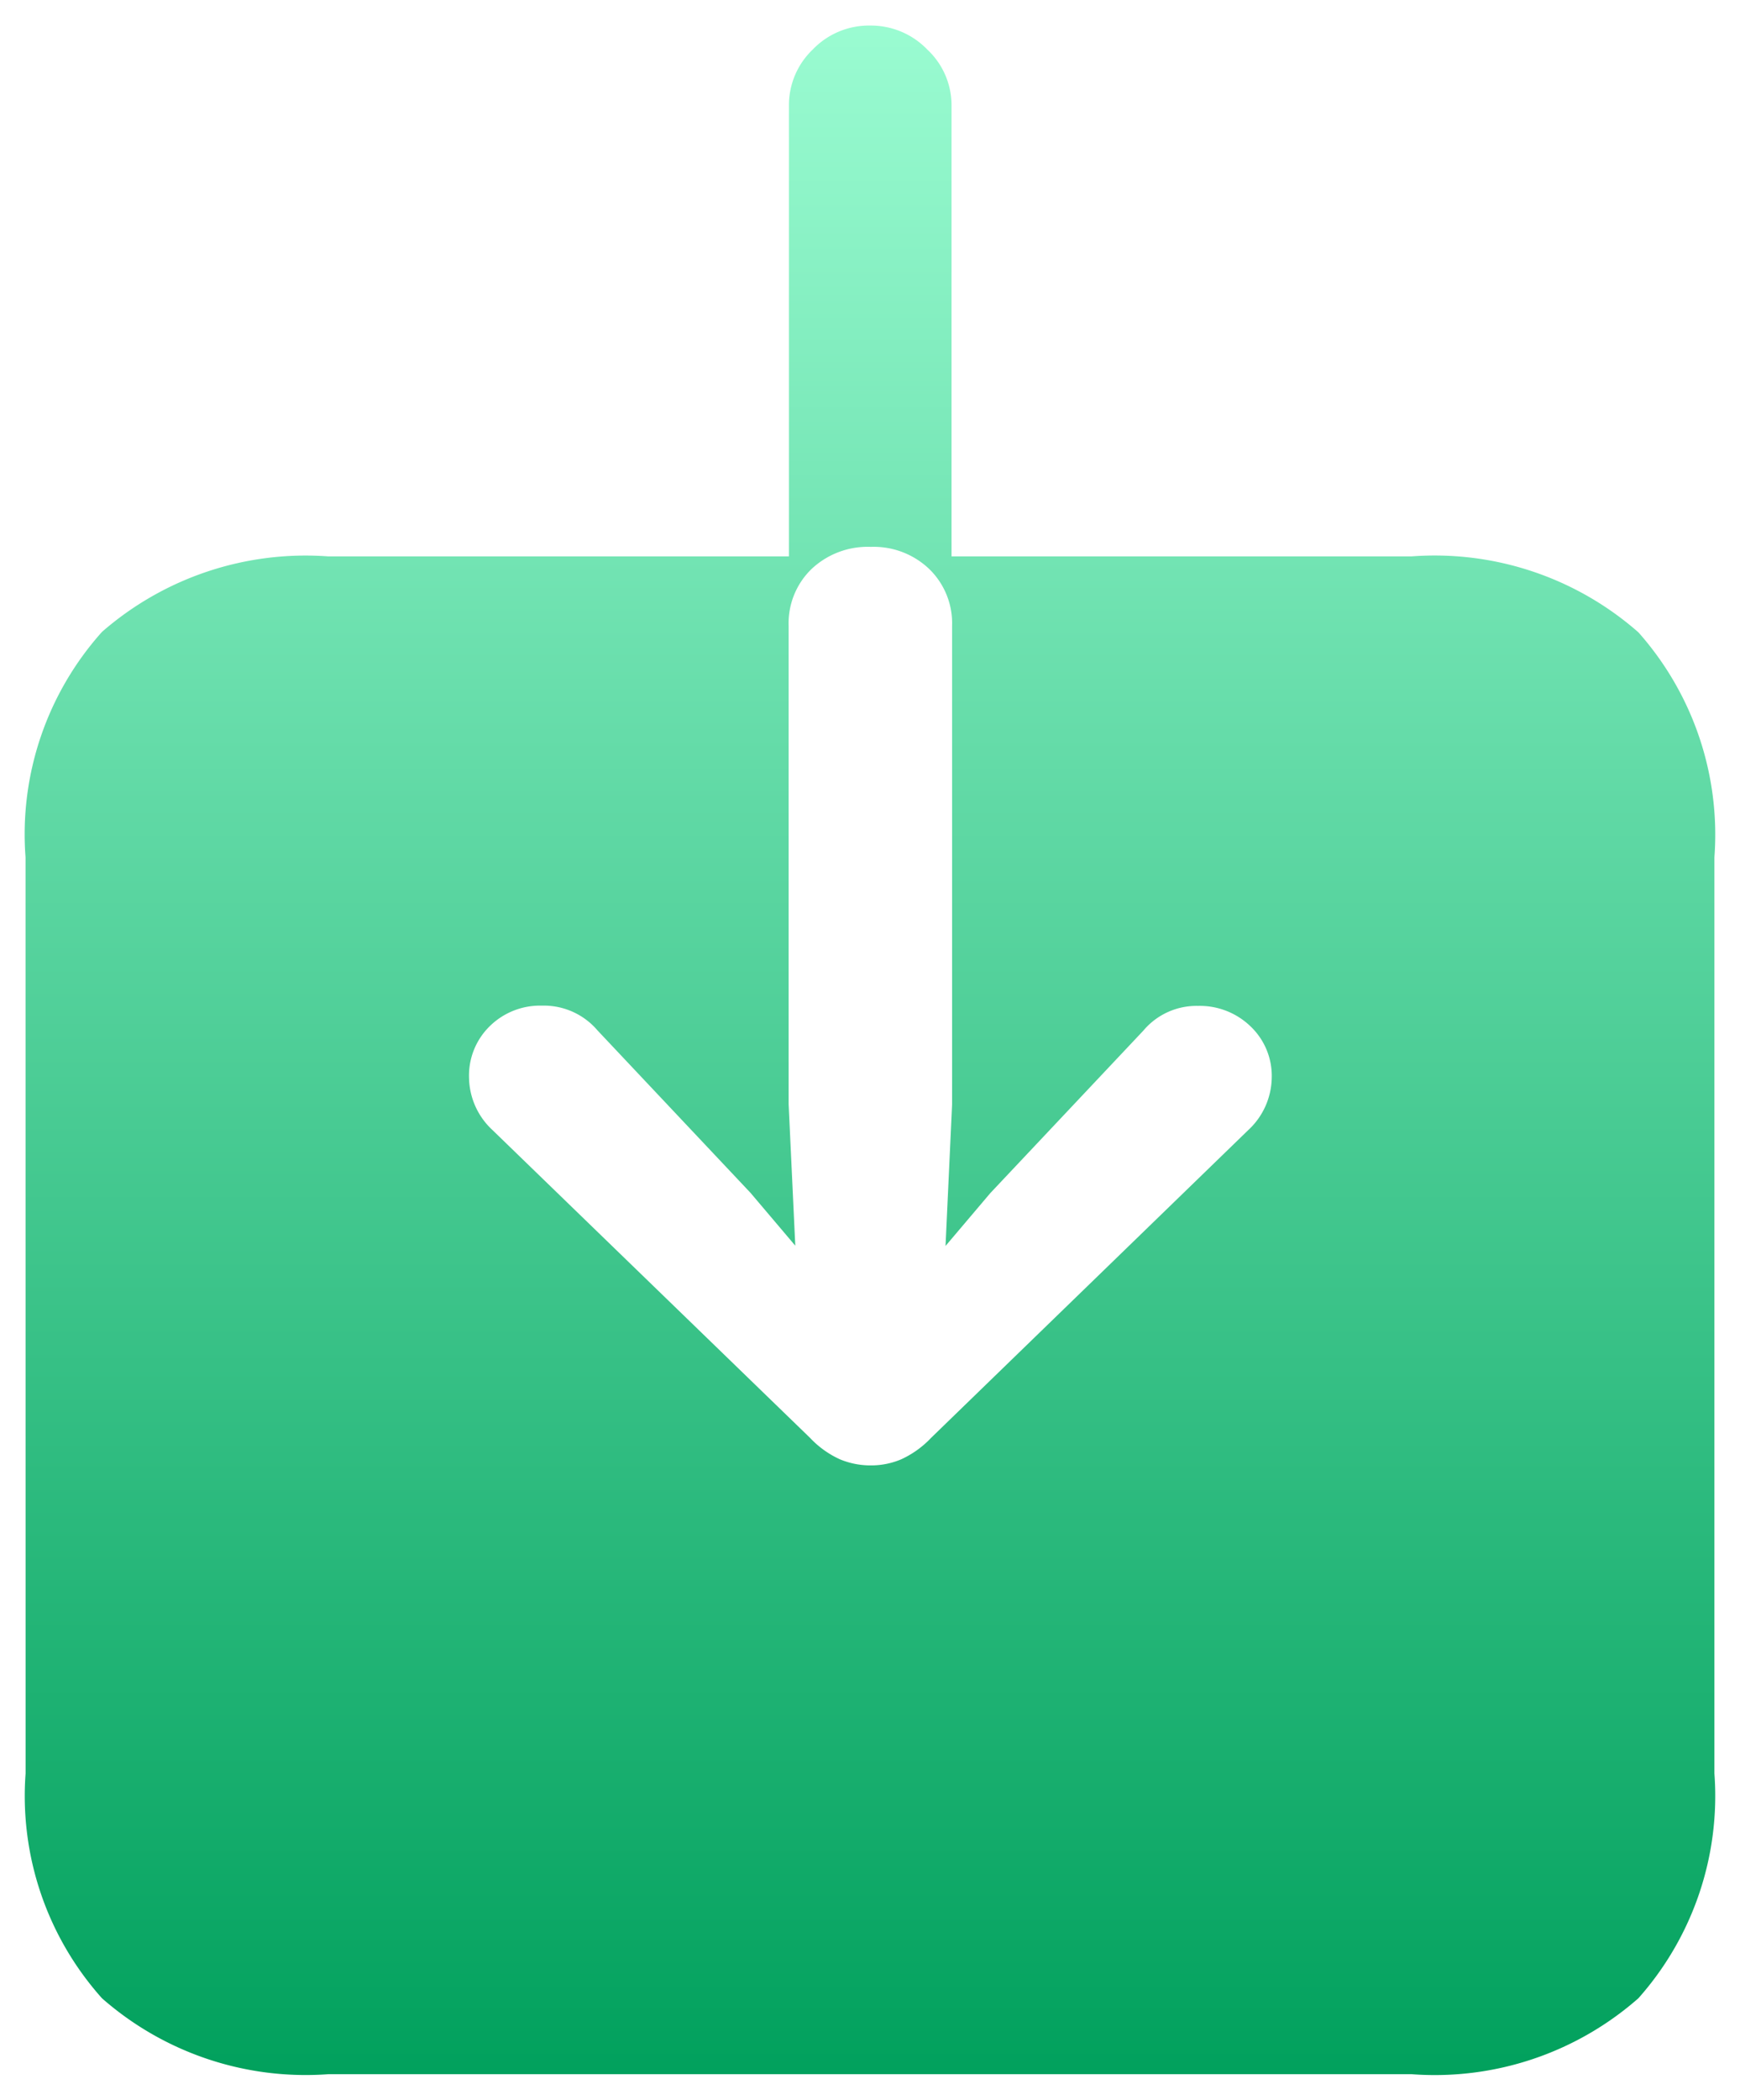
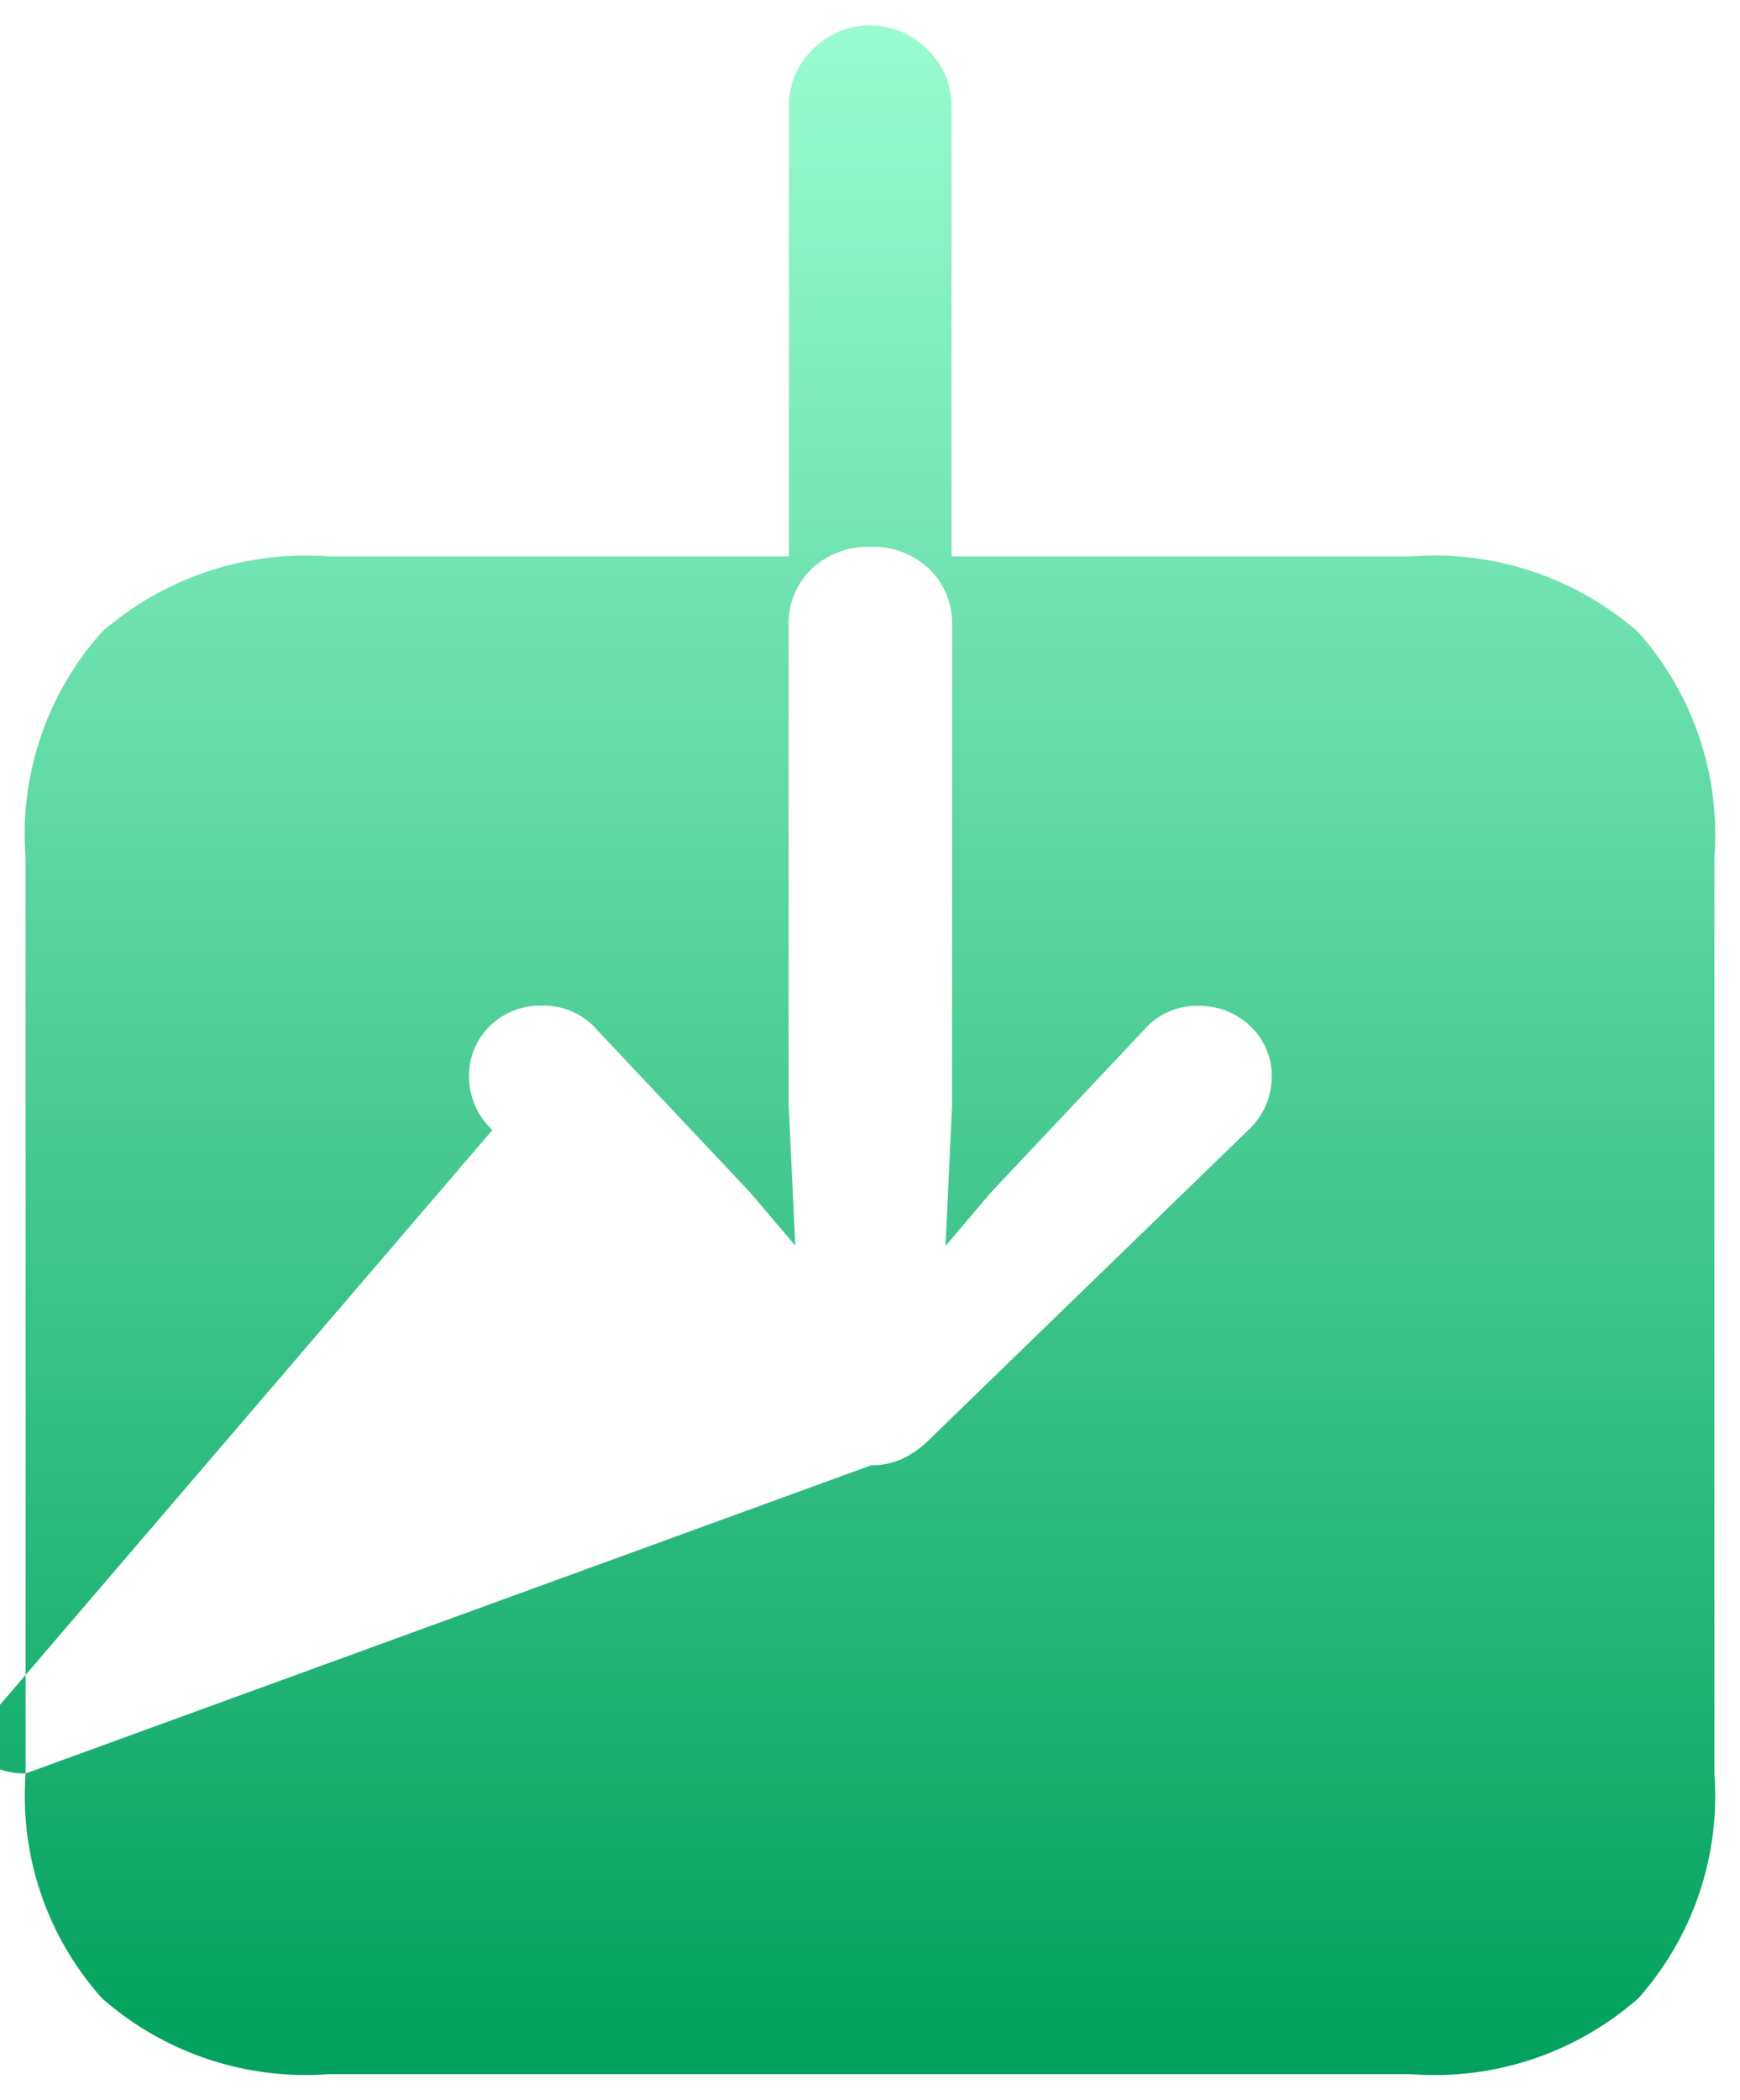
<svg xmlns="http://www.w3.org/2000/svg" xmlns:xlink="http://www.w3.org/1999/xlink" class="am-icon am-icon-icon-down am-icon-md" width="34" height="41">
  <defs>
    <symbol viewBox="0 0 34 41" id="icon-down">
      <defs>
        <linearGradient id="icon-down_b19vqv6vca" x1=".5" x2=".5" y2="1" gradientUnits="objectBoundingBox">
          <stop offset="0" stop-color="#9bfcd2" />
          <stop offset="1" stop-color="#00a05c" />
        </linearGradient>
      </defs>
-       <path data-name="Path 555" d="M4.707.365A5.924 5.924 0 0 0 6.2 4.754a6.035 6.035 0 0 0 4.426 1.482h21.16a6.029 6.029 0 0 0 4.435-1.482A5.945 5.945 0 0 0 37.707.365v-17.891a5.948 5.948 0 0 0-1.485-4.391 6.03 6.03 0 0 0-4.435-1.483H22.8v-8.809a1.487 1.487 0 0 0-.473-1.087 1.53 1.53 0 0 0-1.115-.469 1.523 1.523 0 0 0-1.125.469 1.5 1.5 0 0 0-.464 1.087v8.809h-9A6.057 6.057 0 0 0 6.2-21.926a5.921 5.921 0 0 0-1.494 4.4zm16.517-6.016a1.557 1.557 0 0 1-.605-.119 1.857 1.857 0 0 1-.584-.419L13.829-12.2a1.419 1.419 0 0 1-.457-1.023 1.346 1.346 0 0 1 .406-1.005 1.4 1.4 0 0 1 1.018-.4 1.376 1.376 0 0 1 1.085.482l2.991 3.173.875 1.032-.13-2.764v-9.342a1.473 1.473 0 0 1 .447-1.106 1.6 1.6 0 0 1 1.16-.433 1.571 1.571 0 0 1 1.141.433 1.475 1.475 0 0 1 .446 1.106v9.347l-.128 2.764.875-1.032 2.991-3.173a1.357 1.357 0 0 1 1.068-.482 1.426 1.426 0 0 1 1.026.4 1.332 1.332 0 0 1 .414 1.005A1.419 1.419 0 0 1 28.6-12.2l-6.2 6.012a1.88 1.88 0 0 1-.585.419 1.507 1.507 0 0 1-.591.118z" transform="translate(-4.207 34.264)" style="stroke:transparent;stroke-miterlimit:10;fill:url(#icon-down_b19vqv6vca)" />
+       <path data-name="Path 555" d="M4.707.365A5.924 5.924 0 0 0 6.2 4.754a6.035 6.035 0 0 0 4.426 1.482h21.16a6.029 6.029 0 0 0 4.435-1.482A5.945 5.945 0 0 0 37.707.365v-17.891a5.948 5.948 0 0 0-1.485-4.391 6.03 6.03 0 0 0-4.435-1.483H22.8v-8.809a1.487 1.487 0 0 0-.473-1.087 1.53 1.53 0 0 0-1.115-.469 1.523 1.523 0 0 0-1.125.469 1.5 1.5 0 0 0-.464 1.087v8.809h-9A6.057 6.057 0 0 0 6.2-21.926a5.921 5.921 0 0 0-1.494 4.4za1.557 1.557 0 0 1-.605-.119 1.857 1.857 0 0 1-.584-.419L13.829-12.2a1.419 1.419 0 0 1-.457-1.023 1.346 1.346 0 0 1 .406-1.005 1.4 1.4 0 0 1 1.018-.4 1.376 1.376 0 0 1 1.085.482l2.991 3.173.875 1.032-.13-2.764v-9.342a1.473 1.473 0 0 1 .447-1.106 1.6 1.6 0 0 1 1.16-.433 1.571 1.571 0 0 1 1.141.433 1.475 1.475 0 0 1 .446 1.106v9.347l-.128 2.764.875-1.032 2.991-3.173a1.357 1.357 0 0 1 1.068-.482 1.426 1.426 0 0 1 1.026.4 1.332 1.332 0 0 1 .414 1.005A1.419 1.419 0 0 1 28.6-12.2l-6.2 6.012a1.88 1.88 0 0 1-.585.419 1.507 1.507 0 0 1-.591.118z" transform="translate(-4.207 34.264)" style="stroke:transparent;stroke-miterlimit:10;fill:url(#icon-down_b19vqv6vca)" />
    </symbol>
  </defs>
  <use xlink:href="#icon-down" fill="#0000EE" />
</svg>